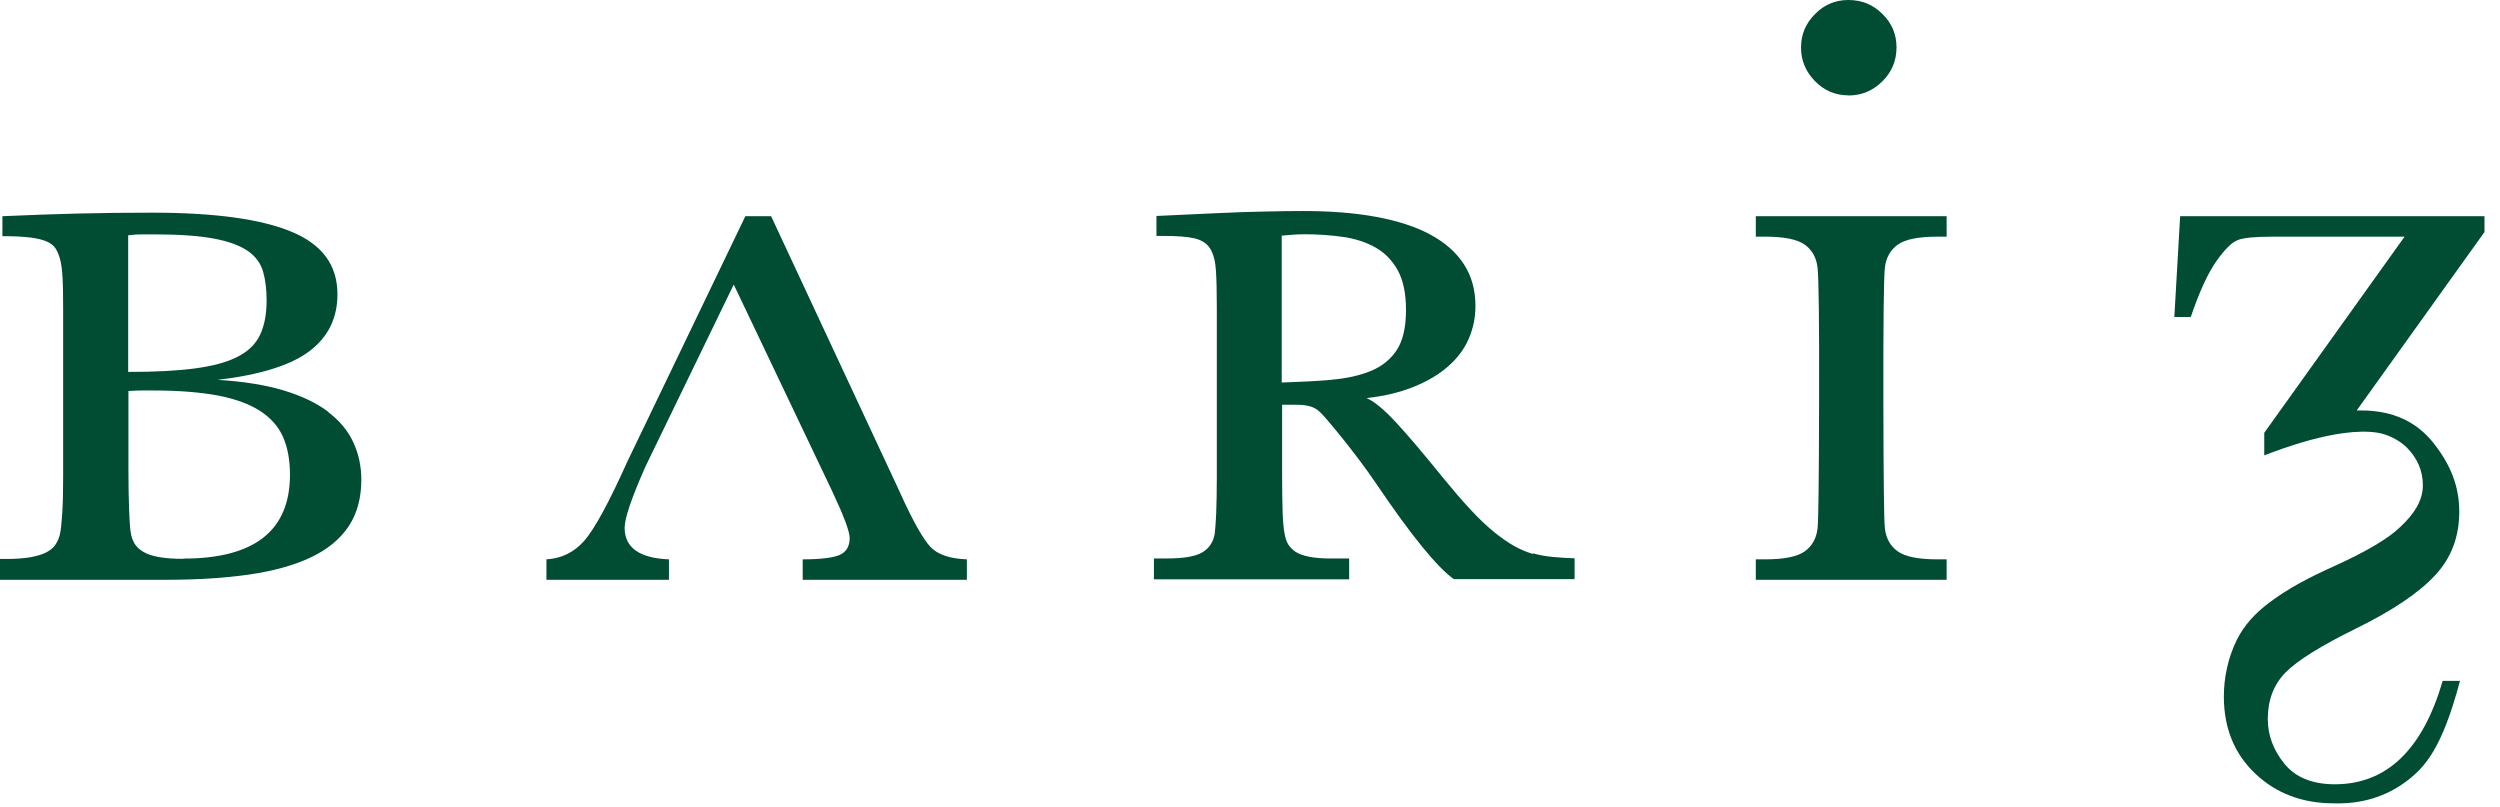
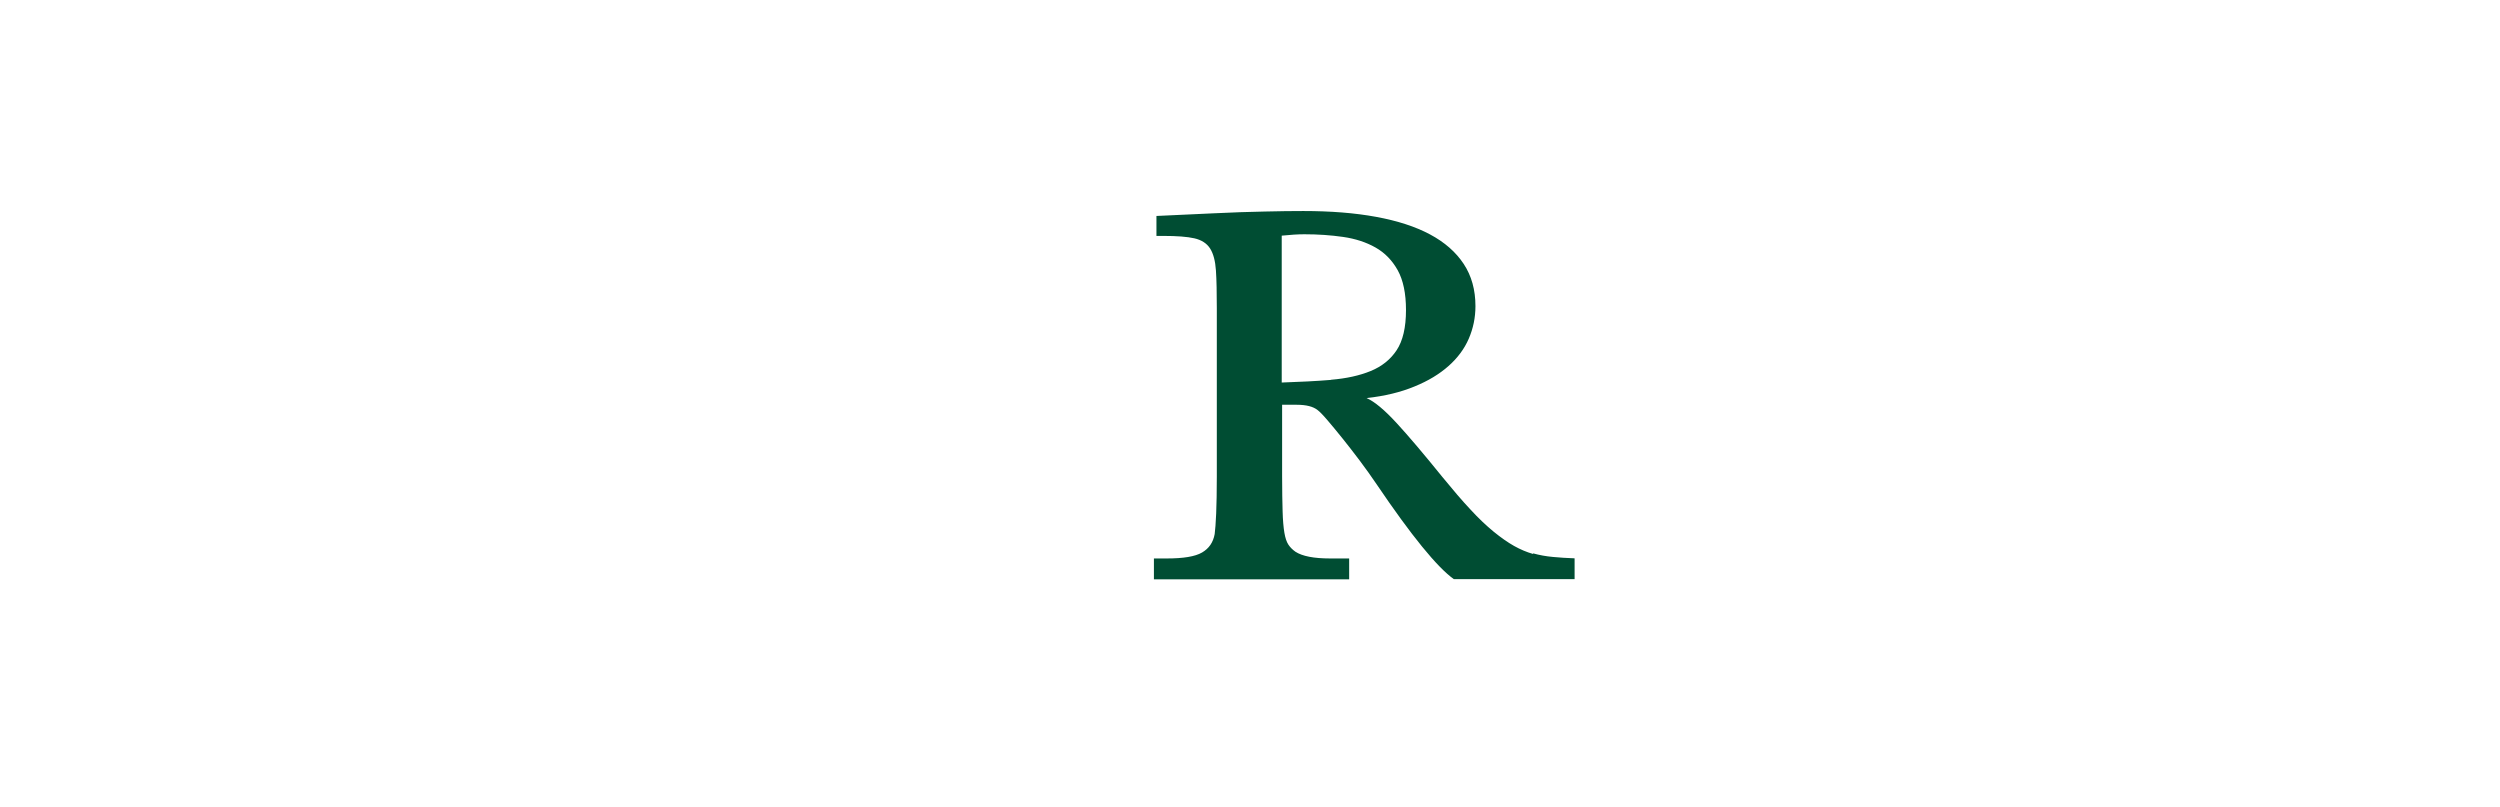
<svg xmlns="http://www.w3.org/2000/svg" width="161" height="52" viewBox="0 0 161 52" fill="none">
-   <path d="M21.13 26.514C20.39 25.953 19.43 25.497 18.259 25.14C17.088 24.79 15.672 24.562 14.013 24.464C16.754 24.139 18.731 23.521 19.934 22.61C21.138 21.699 21.732 20.479 21.732 18.95C21.732 17.079 20.748 15.738 18.771 14.924C16.803 14.103 13.81 13.696 9.809 13.696C8.149 13.696 6.531 13.712 4.953 13.753C3.367 13.794 1.773 13.851 0.155 13.924V15.209C0.919 15.209 1.521 15.242 1.968 15.298C2.416 15.355 2.765 15.445 3.026 15.559C3.286 15.672 3.465 15.827 3.587 16.014C3.701 16.201 3.798 16.437 3.871 16.697C3.945 16.982 4.002 17.372 4.026 17.869C4.058 18.365 4.067 19.097 4.067 20.073V30.589C4.067 31.581 4.05 32.394 4.01 33.037C3.969 33.679 3.92 34.127 3.863 34.395C3.806 34.639 3.709 34.867 3.579 35.062C3.448 35.265 3.253 35.428 2.993 35.566C2.733 35.704 2.399 35.802 1.976 35.883C1.553 35.957 1.025 35.997 0.374 35.997H0V37.339H10.662C12.704 37.339 14.501 37.225 16.063 36.998C17.625 36.77 18.942 36.404 20.008 35.9C21.073 35.395 21.886 34.737 22.439 33.915C22.992 33.094 23.269 32.085 23.269 30.89C23.269 30.036 23.098 29.23 22.756 28.49C22.415 27.75 21.87 27.091 21.13 26.53V26.514ZM8.263 15.152C8.548 15.111 8.833 15.095 9.117 15.095H9.971C11.557 15.095 12.818 15.184 13.769 15.364C14.721 15.542 15.453 15.811 15.957 16.16C16.462 16.51 16.787 16.958 16.941 17.486C17.096 18.023 17.169 18.641 17.169 19.349C17.169 20.227 17.031 20.959 16.754 21.553C16.478 22.146 15.998 22.618 15.315 22.968C14.632 23.326 13.713 23.57 12.574 23.724C11.427 23.879 9.987 23.952 8.255 23.952V15.152H8.263ZM11.809 35.989C11.183 35.989 10.654 35.948 10.24 35.875C9.817 35.802 9.483 35.688 9.223 35.534C8.963 35.379 8.776 35.2 8.654 34.989C8.532 34.777 8.45 34.533 8.41 34.24C8.369 33.94 8.336 33.443 8.312 32.768C8.288 32.093 8.271 31.223 8.271 30.149V25.18C8.556 25.164 8.833 25.148 9.101 25.148H9.898C11.533 25.148 12.915 25.262 14.046 25.473C15.168 25.692 16.079 26.026 16.762 26.473C17.446 26.921 17.942 27.482 18.235 28.157C18.527 28.832 18.674 29.637 18.674 30.572C18.674 34.175 16.388 35.973 11.809 35.973V35.989Z" fill="#004D33" />
-   <path d="M57.98 31.76L49.66 13.924H48.001L40.397 29.735C39.217 32.362 38.298 34.053 37.639 34.81C36.981 35.566 36.167 35.965 35.191 36.022V37.339H43.081V36.022C41.177 35.948 40.226 35.265 40.226 33.988C40.226 33.378 40.673 32.061 41.568 30.044L47.253 18.324L53.572 31.589C54.337 33.208 54.719 34.232 54.719 34.647C54.719 35.176 54.508 35.542 54.077 35.737C53.645 35.924 52.848 36.022 51.694 36.022V37.339H62.267V36.022C61.177 35.981 60.396 35.721 59.924 35.224C59.453 34.728 58.802 33.574 57.98 31.768V31.76Z" fill="#004D33" />
  <path d="M98.72 35.672C98.322 35.558 97.915 35.387 97.508 35.16C97.102 34.932 96.662 34.623 96.191 34.24C95.727 33.858 95.223 33.386 94.694 32.809C94.157 32.24 93.564 31.54 92.897 30.727C91.693 29.239 90.709 28.076 89.936 27.238C89.164 26.4 88.521 25.863 88.009 25.636C89.188 25.506 90.221 25.253 91.099 24.887C91.978 24.529 92.701 24.09 93.287 23.57C93.865 23.057 94.304 22.472 94.588 21.813C94.873 21.154 95.019 20.455 95.019 19.715C95.019 18.666 94.767 17.763 94.263 16.998C93.759 16.234 93.035 15.599 92.091 15.095C91.148 14.591 89.993 14.217 88.619 13.965C87.244 13.712 85.683 13.59 83.934 13.59C83.226 13.59 82.397 13.599 81.429 13.623C80.469 13.639 79.379 13.68 78.159 13.737L74.475 13.908V15.193H74.931C75.785 15.193 76.451 15.242 76.915 15.347C77.379 15.453 77.72 15.672 77.932 16.006C78.143 16.339 78.265 16.811 78.306 17.421C78.347 18.031 78.363 18.836 78.363 19.853V30.686C78.363 31.662 78.347 32.451 78.322 33.069C78.298 33.687 78.257 34.135 78.225 34.395C78.127 34.932 77.859 35.322 77.411 35.582C76.964 35.843 76.207 35.965 75.142 35.965H74.312V37.307H86.886V35.965H85.658C84.609 35.965 83.869 35.818 83.43 35.534C83.243 35.404 83.088 35.249 82.974 35.078C82.86 34.907 82.771 34.647 82.714 34.306C82.657 33.964 82.616 33.508 82.6 32.931C82.584 32.362 82.568 31.605 82.568 30.67V26.067H83.511C84.121 26.067 84.568 26.18 84.853 26.408C84.983 26.506 85.195 26.717 85.479 27.051C85.764 27.384 86.089 27.775 86.447 28.222C86.805 28.669 87.187 29.157 87.578 29.678C87.968 30.198 88.326 30.703 88.651 31.182C90.896 34.501 92.555 36.534 93.629 37.298H101.404V35.956C100.908 35.94 100.444 35.908 100.005 35.867C99.566 35.826 99.151 35.753 98.744 35.639L98.72 35.672ZM85.731 24.464C84.747 24.546 83.69 24.595 82.543 24.635V15.176C83.096 15.12 83.584 15.087 83.999 15.087C84.877 15.087 85.707 15.144 86.496 15.258C87.285 15.372 87.984 15.599 88.586 15.941C89.188 16.282 89.66 16.77 90.018 17.413C90.367 18.047 90.546 18.901 90.546 19.967C90.546 21.089 90.343 21.951 89.944 22.553C89.546 23.155 88.985 23.602 88.269 23.895C87.553 24.188 86.707 24.375 85.723 24.456L85.731 24.464Z" fill="#004D33" />
-   <path d="M113.074 13.924V15.241H113.676C114.896 15.241 115.742 15.412 116.222 15.754C116.702 16.095 116.978 16.591 117.051 17.242C117.125 17.893 117.165 20.731 117.149 25.774C117.141 30.816 117.108 33.565 117.051 34.021C116.978 34.671 116.702 35.168 116.222 35.509C115.742 35.851 114.896 36.022 113.676 36.022H113.074V37.339H125.363V36.022H124.762C123.542 36.022 122.696 35.851 122.216 35.509C121.736 35.168 121.459 34.671 121.386 34.021C121.329 33.565 121.297 30.816 121.289 25.774C121.281 20.731 121.313 17.893 121.386 17.242C121.459 16.591 121.736 16.104 122.216 15.754C122.696 15.412 123.542 15.241 124.762 15.241H125.363V13.924H113.074Z" fill="#004D33" />
-   <path d="M119.044 6.149C119.882 6.149 120.606 5.848 121.216 5.246C121.826 4.644 122.135 3.92 122.135 3.058C122.135 2.196 121.834 1.496 121.232 0.903C120.63 0.301 119.906 0 119.044 0C118.182 0 117.483 0.301 116.889 0.903C116.287 1.505 115.986 2.22 115.986 3.058C115.986 3.896 116.279 4.595 116.873 5.213C117.467 5.831 118.19 6.141 119.044 6.141V6.149Z" fill="#004D33" />
-   <path d="M160.01 13.924H140.401L140.027 20.414H141.085C141.638 18.796 142.183 17.6 142.728 16.828C143.272 16.055 143.736 15.599 144.126 15.453C144.517 15.307 145.257 15.242 146.339 15.242H154.854L145.818 27.872V29.328L145.899 29.296C146.55 29.052 150.519 27.466 153.105 27.864C153.756 27.962 154.521 28.352 154.976 28.799C155.684 29.507 156.033 30.32 156.033 31.256C156.033 32.289 155.407 33.151 154.626 33.891C153.862 34.655 152.406 35.517 150.251 36.493C148.803 37.144 147.363 37.876 146.095 38.844C145.249 39.486 144.533 40.243 144.053 41.203C143.5 42.325 143.216 43.602 143.216 44.846C143.216 46.888 143.891 48.539 145.233 49.816C146.575 51.092 148.266 51.735 150.308 51.735C152.064 51.784 153.602 51.32 154.911 50.36C156.196 49.417 157.278 48.156 158.424 43.846H157.31C156.017 48.286 153.699 50.507 150.365 50.507C148.917 50.507 147.835 50.068 147.119 49.189C146.404 48.311 146.046 47.351 146.046 46.302C146.046 45.082 146.428 44.082 147.193 43.301C147.973 42.52 149.486 41.577 151.739 40.471C154.106 39.307 155.797 38.161 156.83 37.038C157.863 35.932 158.376 34.574 158.376 32.947C158.376 31.321 157.823 29.93 156.717 28.531C155.61 27.132 154.057 26.433 152.056 26.433H151.772L160.002 14.941V13.908L160.01 13.924Z" fill="#004D33" />
</svg>